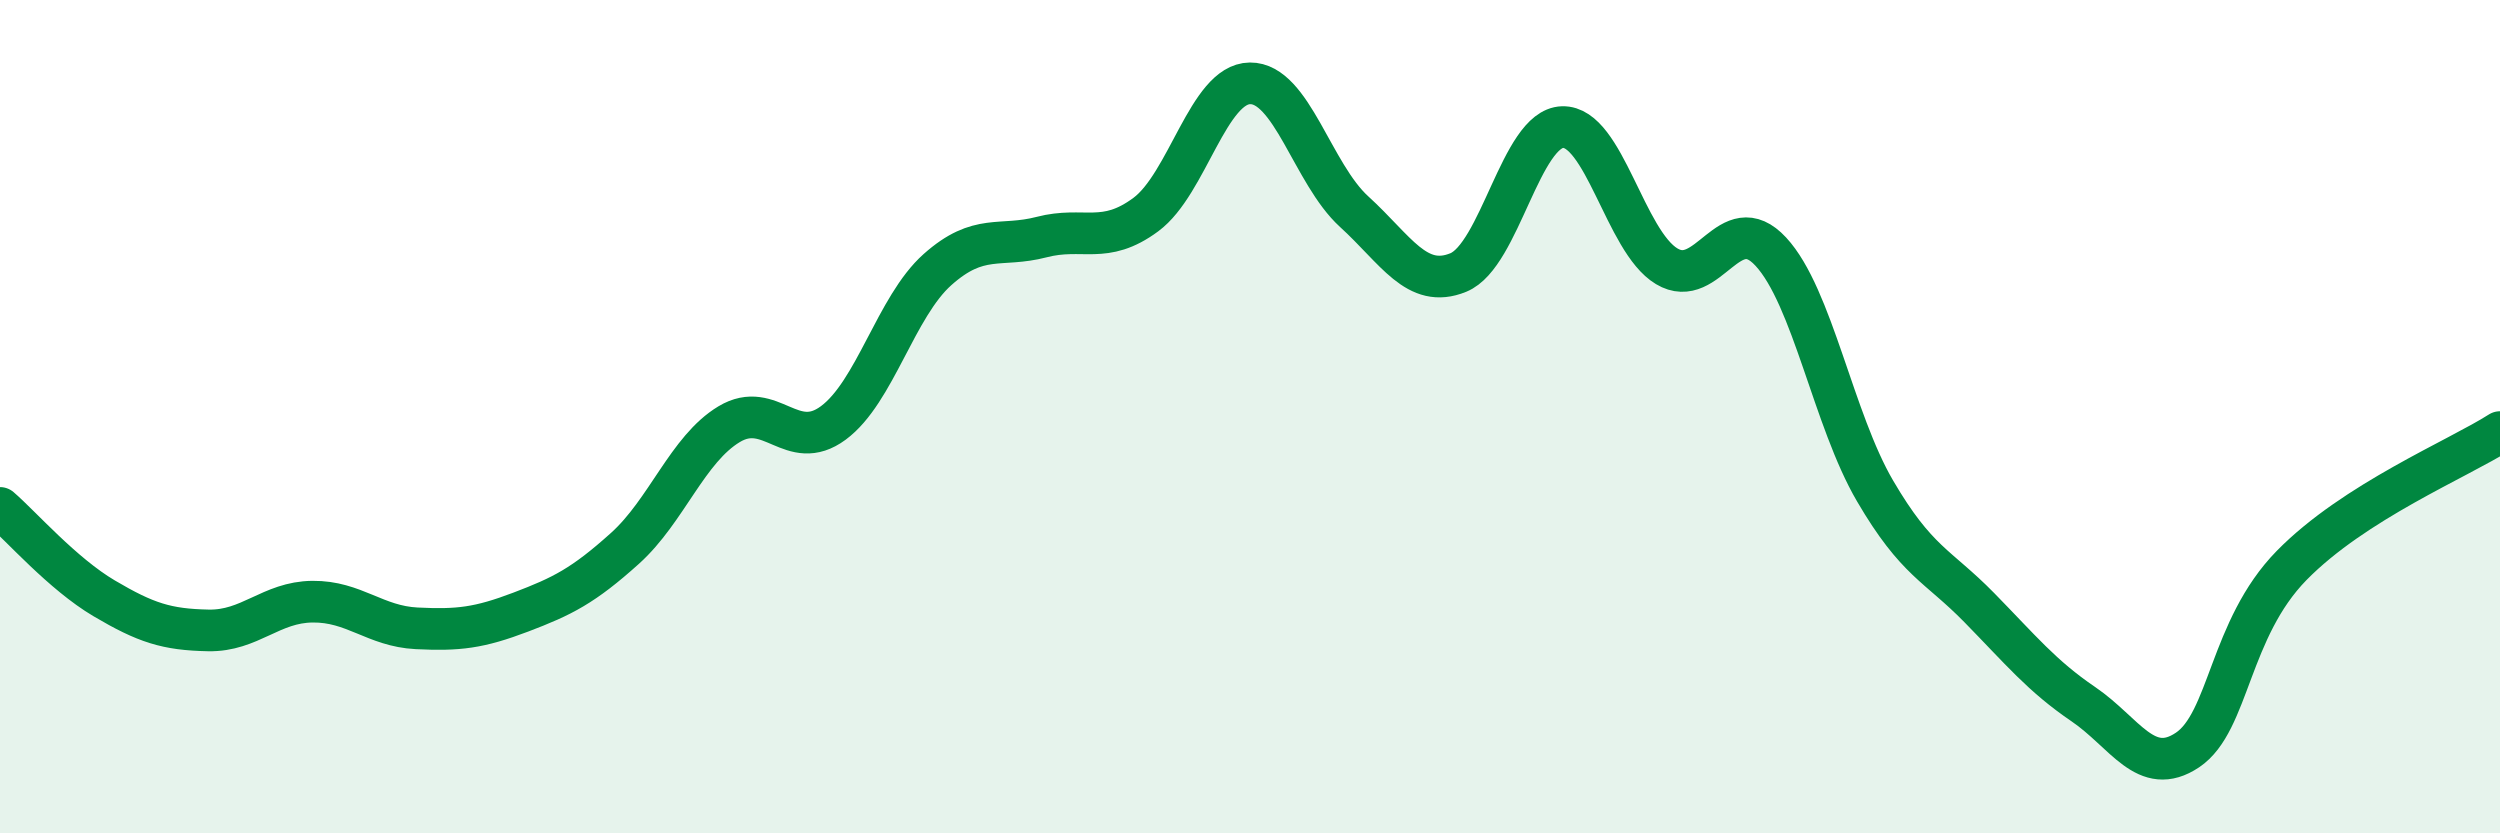
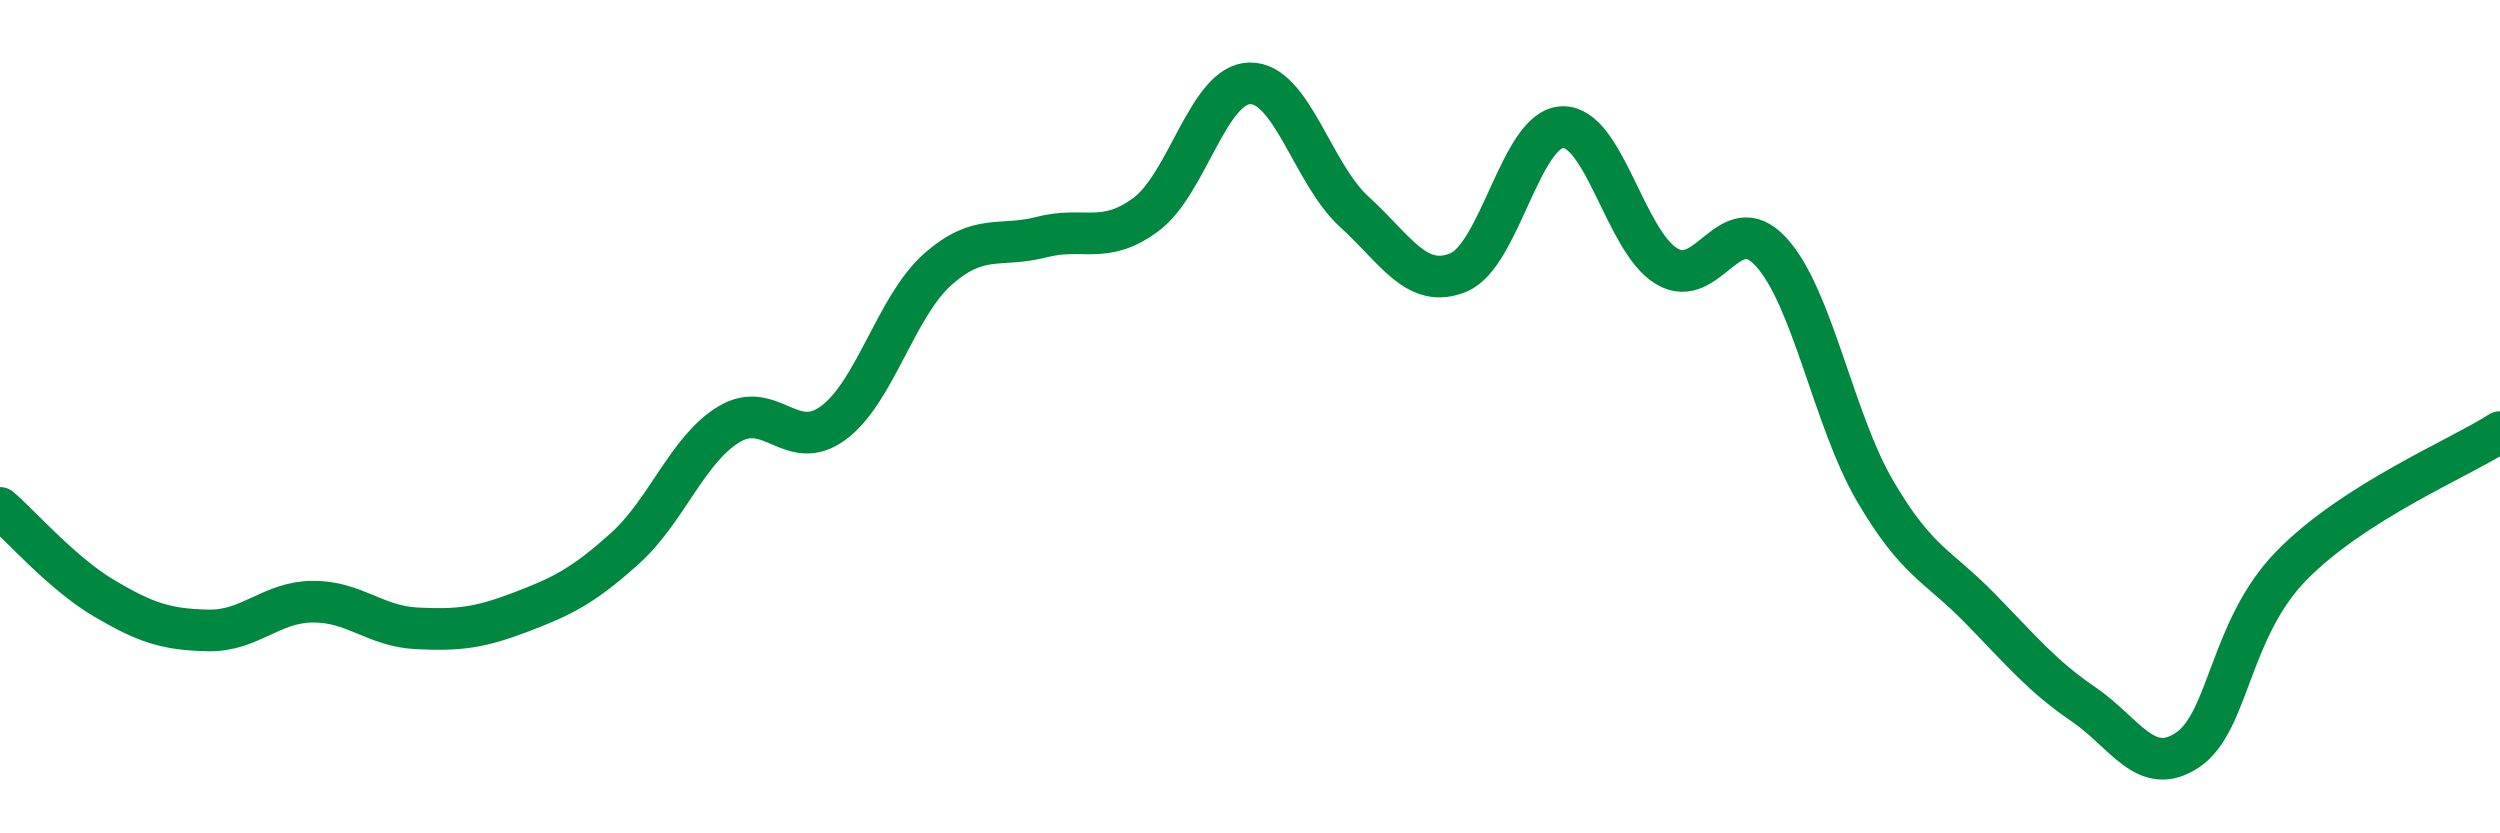
<svg xmlns="http://www.w3.org/2000/svg" width="60" height="20" viewBox="0 0 60 20">
-   <path d="M 0,12.19 C 0.5,12.62 1.5,13.77 2.5,14.36 C 3.5,14.95 4,15.11 5,15.13 C 6,15.15 6.5,14.45 7.5,14.44 C 8.5,14.43 9,15.03 10,15.08 C 11,15.13 11.5,15.07 12.5,14.69 C 13.5,14.31 14,14.06 15,13.16 C 16,12.26 16.5,10.78 17.5,10.18 C 18.5,9.58 19,10.89 20,10.15 C 21,9.41 21.5,7.36 22.5,6.47 C 23.5,5.58 24,5.95 25,5.69 C 26,5.43 26.5,5.89 27.5,5.15 C 28.5,4.41 29,2.01 30,2 C 31,1.99 31.5,4.17 32.5,5.08 C 33.5,5.99 34,6.95 35,6.54 C 36,6.13 36.5,3.08 37.5,3.05 C 38.5,3.02 39,5.79 40,6.39 C 41,6.99 41.5,4.96 42.5,6.04 C 43.5,7.12 44,10.07 45,11.78 C 46,13.49 46.5,13.56 47.5,14.58 C 48.5,15.6 49,16.22 50,16.9 C 51,17.58 51.5,18.67 52.5,18 C 53.5,17.33 53.5,15.1 55,13.57 C 56.5,12.04 59,11.01 60,10.37L60 20L0 20Z" fill="#008740" opacity="0.1" stroke-linecap="round" stroke-linejoin="round" />
  <path d="M 0,12.19 C 0.5,12.62 1.5,13.77 2.5,14.36 C 3.5,14.95 4,15.11 5,15.13 C 6,15.15 6.5,14.45 7.5,14.44 C 8.5,14.43 9,15.03 10,15.08 C 11,15.13 11.5,15.07 12.5,14.69 C 13.5,14.31 14,14.06 15,13.16 C 16,12.26 16.5,10.78 17.5,10.18 C 18.5,9.58 19,10.89 20,10.15 C 21,9.41 21.5,7.36 22.5,6.47 C 23.5,5.58 24,5.95 25,5.69 C 26,5.43 26.5,5.89 27.5,5.15 C 28.5,4.41 29,2.01 30,2 C 31,1.99 31.5,4.17 32.5,5.08 C 33.5,5.99 34,6.95 35,6.54 C 36,6.13 36.5,3.08 37.5,3.05 C 38.5,3.02 39,5.79 40,6.39 C 41,6.99 41.5,4.96 42.5,6.04 C 43.5,7.12 44,10.07 45,11.78 C 46,13.49 46.5,13.56 47.5,14.58 C 48.5,15.6 49,16.22 50,16.9 C 51,17.58 51.5,18.67 52.5,18 C 53.5,17.33 53.5,15.1 55,13.57 C 56.5,12.04 59,11.01 60,10.37" stroke="#008740" stroke-width="1" fill="none" stroke-linecap="round" stroke-linejoin="round" />
</svg>